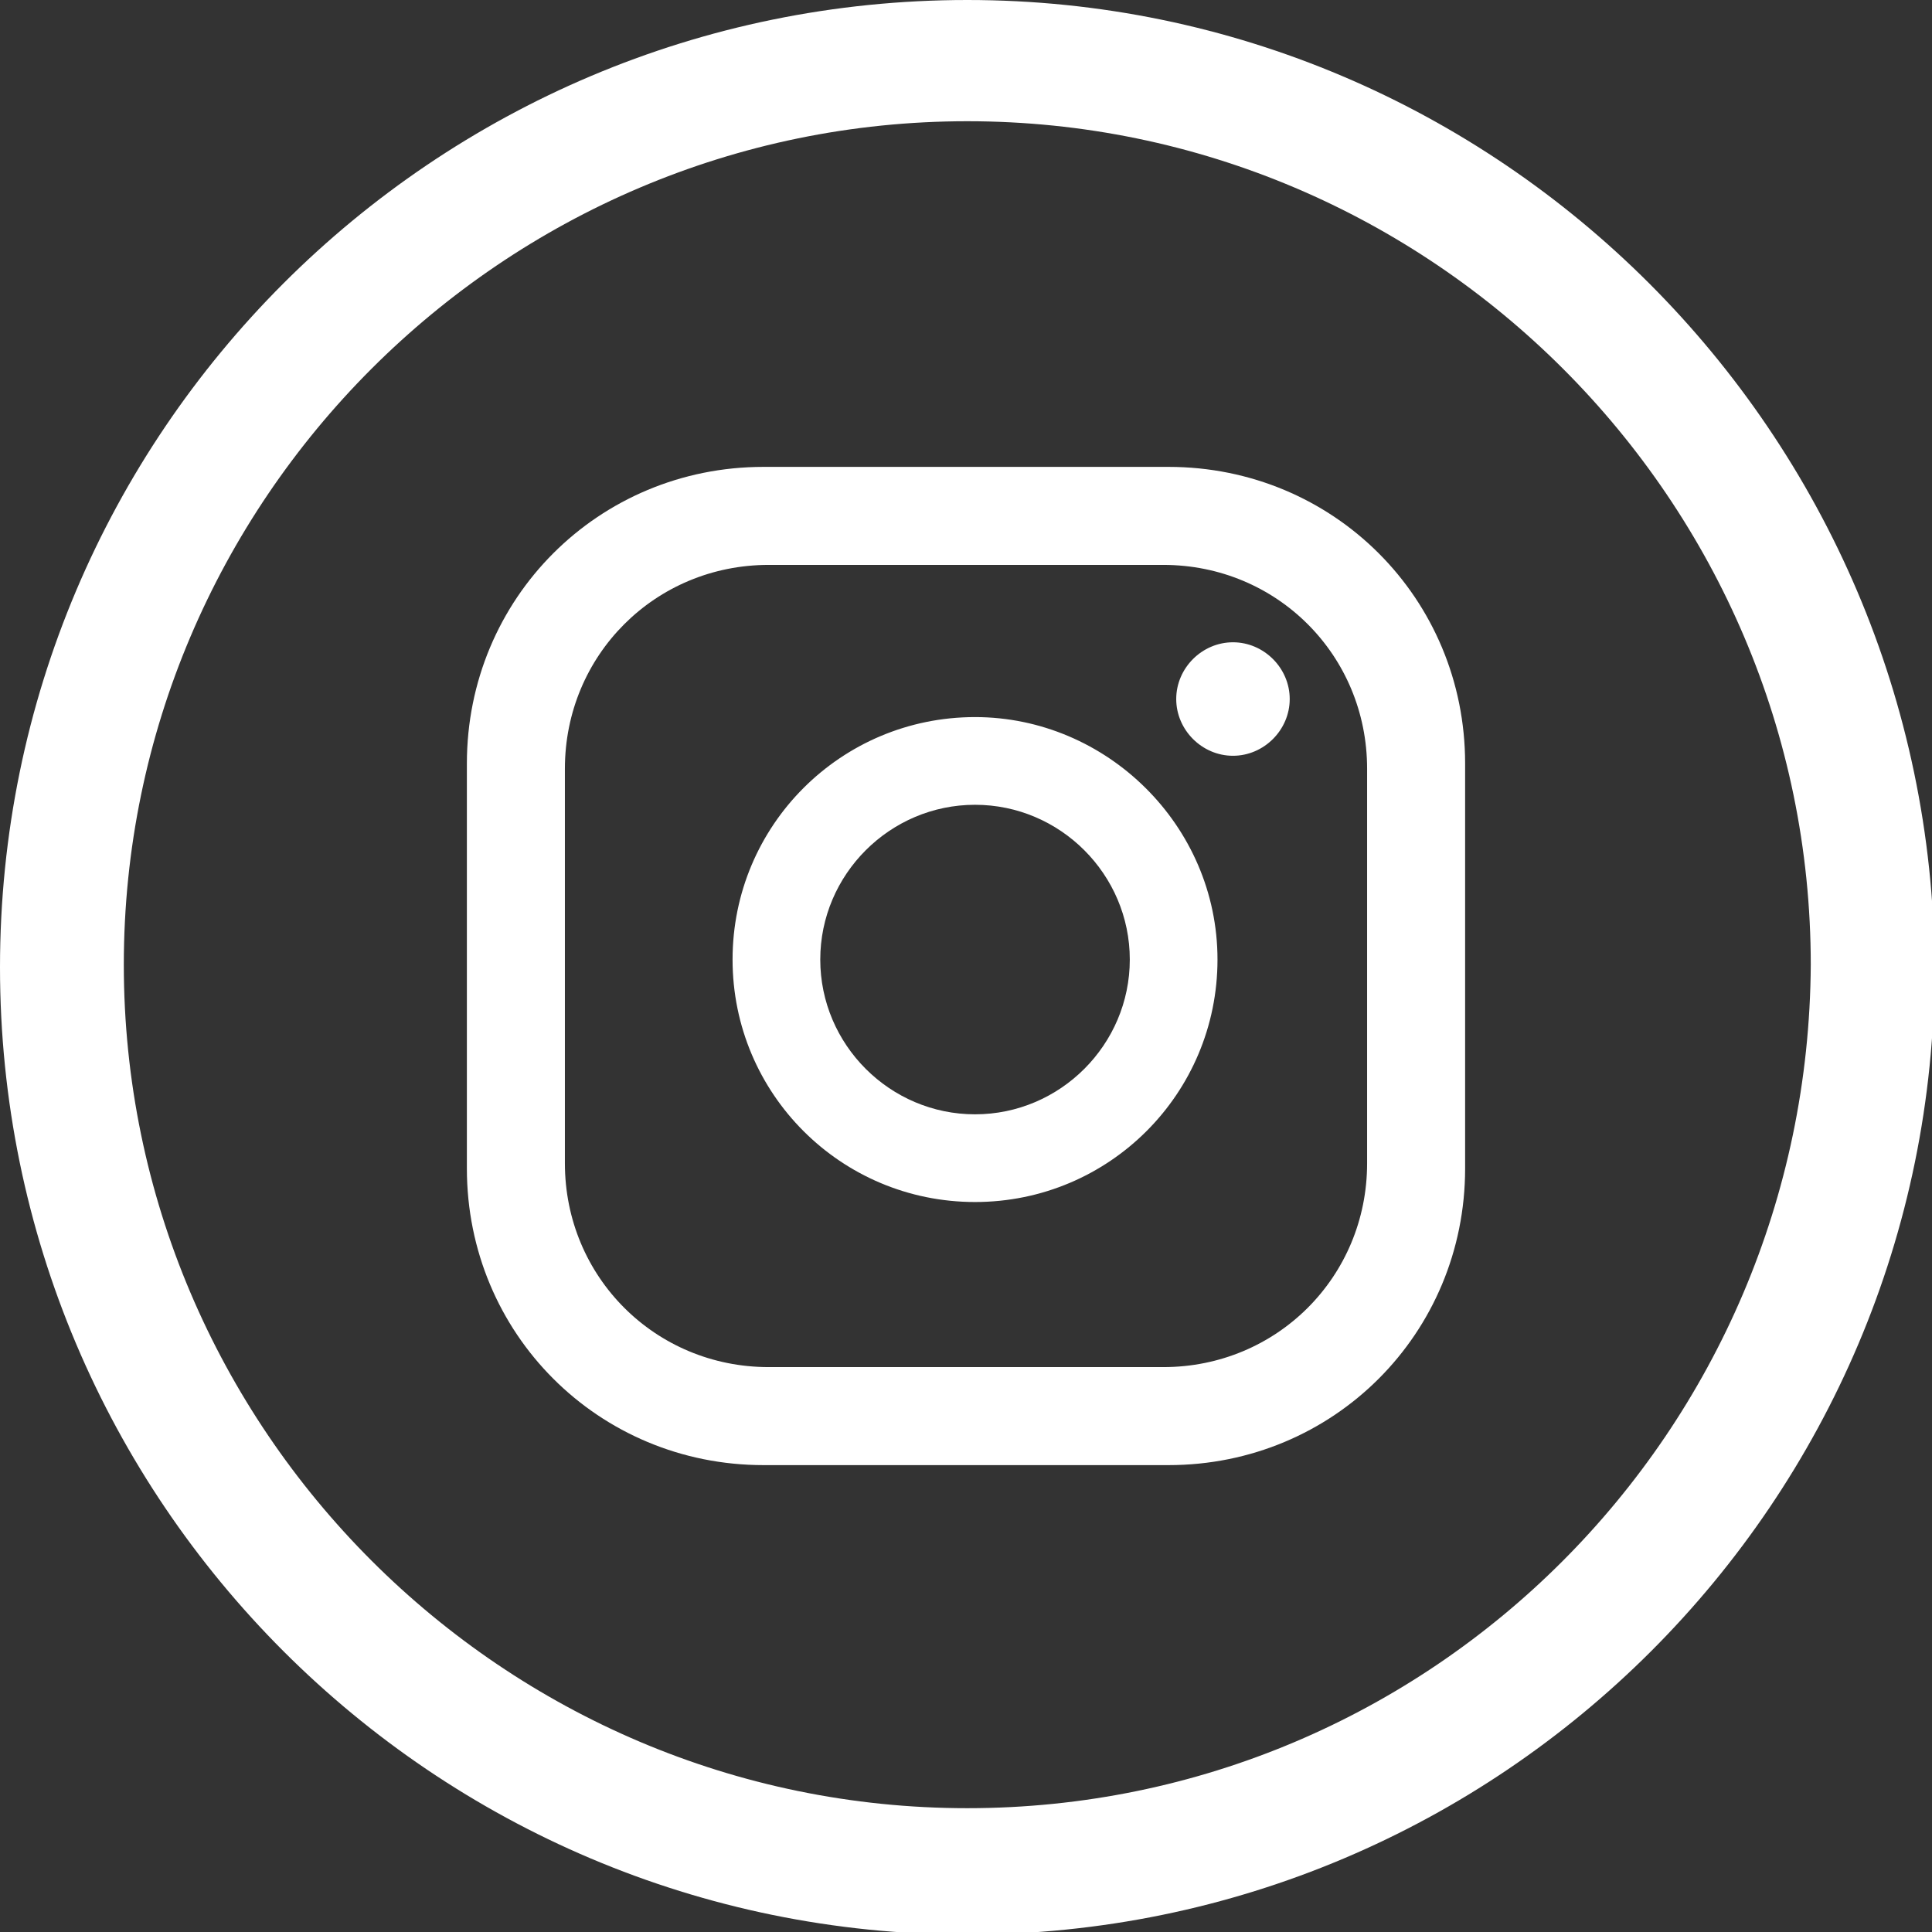
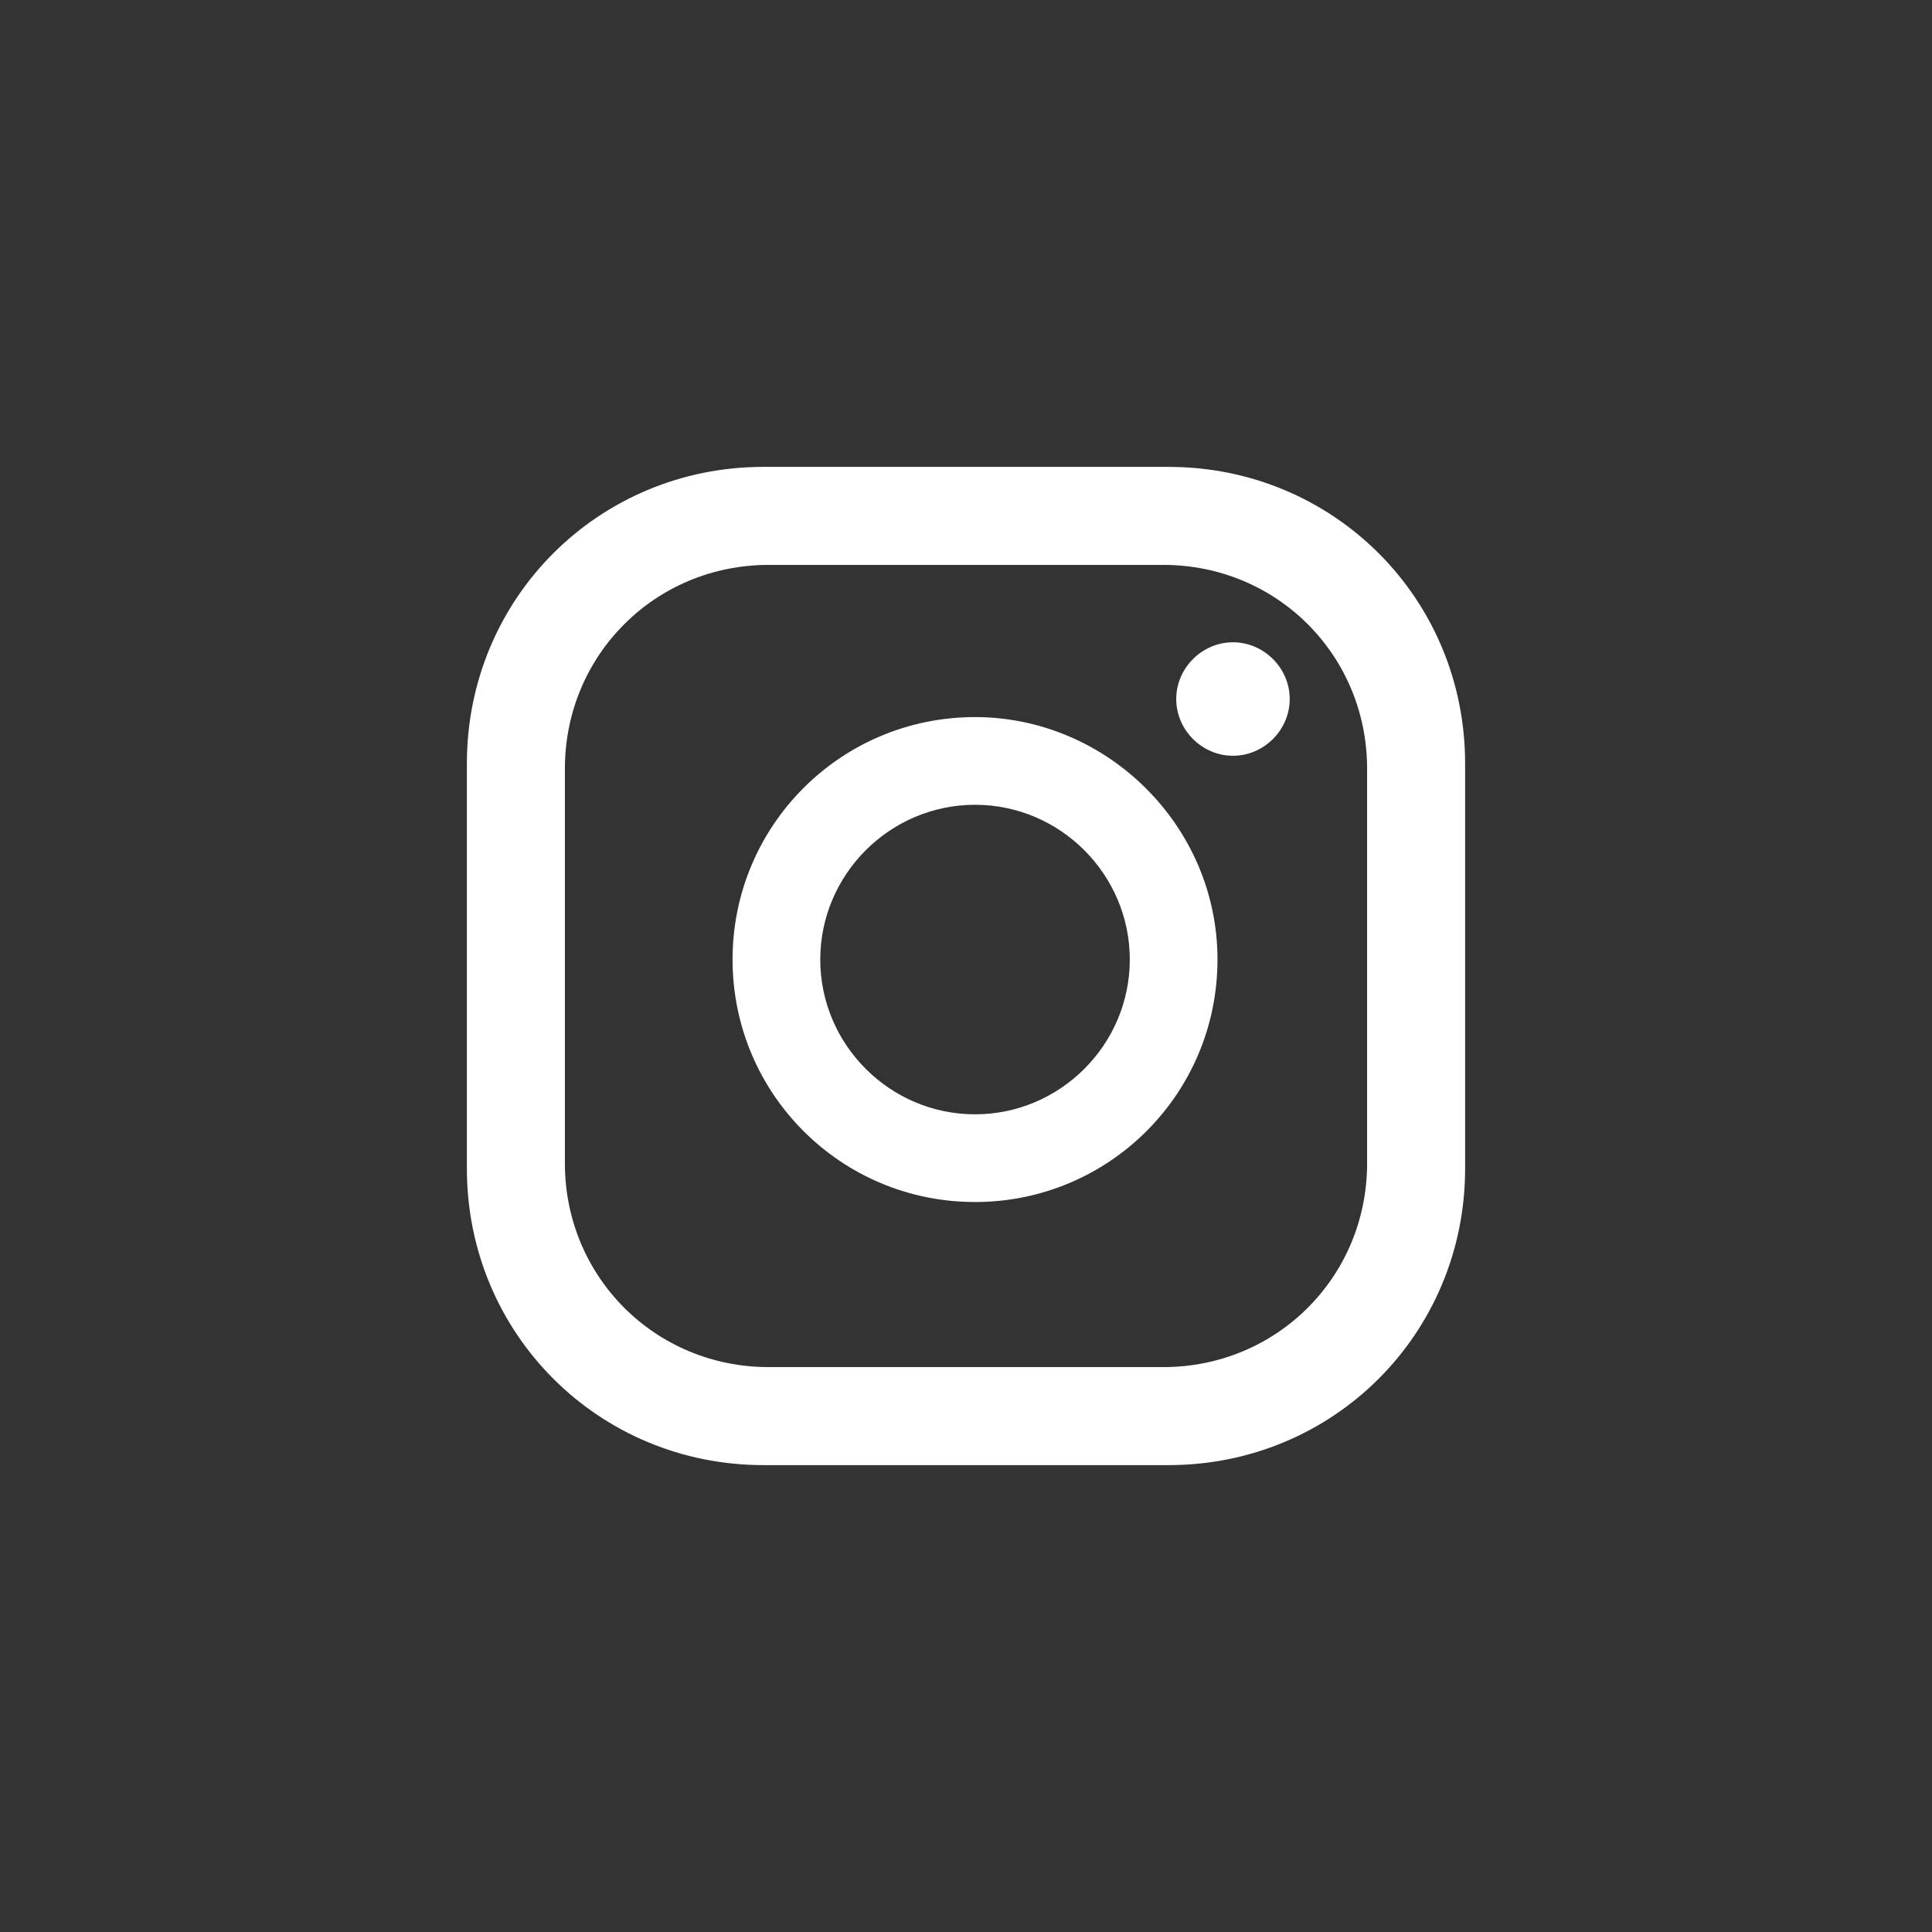
<svg xmlns="http://www.w3.org/2000/svg" version="1.1" id="Layer_1" x="0px" y="0px" viewBox="0 0 74.9 74.9" style="enable-background:new 0 0 74.9 74.9;" xml:space="preserve">
  <rect x="0" y="0" width="74.9" height="74.9" fill="#333333" stroke="none" />
  <style type="text/css">
	.st0{fill:#FFFFFF;}
</style>
  <g>
    <g>
      <g>
        <path class="st0" d="M50,27.1c0,1.2-1,2.2-2.2,2.2s-2.2-1-2.2-2.2c0-1.2,1-2.2,2.2-2.2S50,25.9,50,27.1z M47.2,37.2     c0,5.2-4.2,9.4-9.4,9.4c-5.2,0-9.4-4.2-9.4-9.4c0-5.2,4.2-9.4,9.4-9.4C42.9,27.8,47.2,32,47.2,37.2z M43.8,37.2c0-3.3-2.7-6-6-6     c-3.3,0-6,2.7-6,6c0,3.3,2.7,6,6,6C41.1,43.2,43.8,40.5,43.8,37.2z M56.8,29.6c0-6.4-5.1-11.5-11.5-11.5H29.6     c-6.4,0-11.5,5.1-11.5,11.5v15.7c0,6.4,5.1,11.5,11.5,11.5h15.7c6.4,0,11.5-5.1,11.5-11.5V29.6z M53,45.1c0,4.4-3.5,7.9-7.9,7.9     H29.8c-4.4,0-7.9-3.5-7.9-7.9V29.8c0-4.4,3.5-7.9,7.9-7.9h15.3c4.4,0,7.9,3.5,7.9,7.9V45.1z" />
      </g>
-       <path class="st0" d="M37.5,0C16.8,0,0,16.8,0,37.5c0,20.7,16.8,37.5,37.5,37.5s37.5-16.8,37.5-37.5C74.9,16.8,58.1,0,37.5,0z     M37.5,70.1c-18,0-32.7-14.7-32.7-32.7c0-18,14.7-32.7,32.7-32.7c18,0,32.7,14.7,32.7,32.7C70.1,55.5,55.5,70.1,37.5,70.1z" />
    </g>
  </g>
</svg>